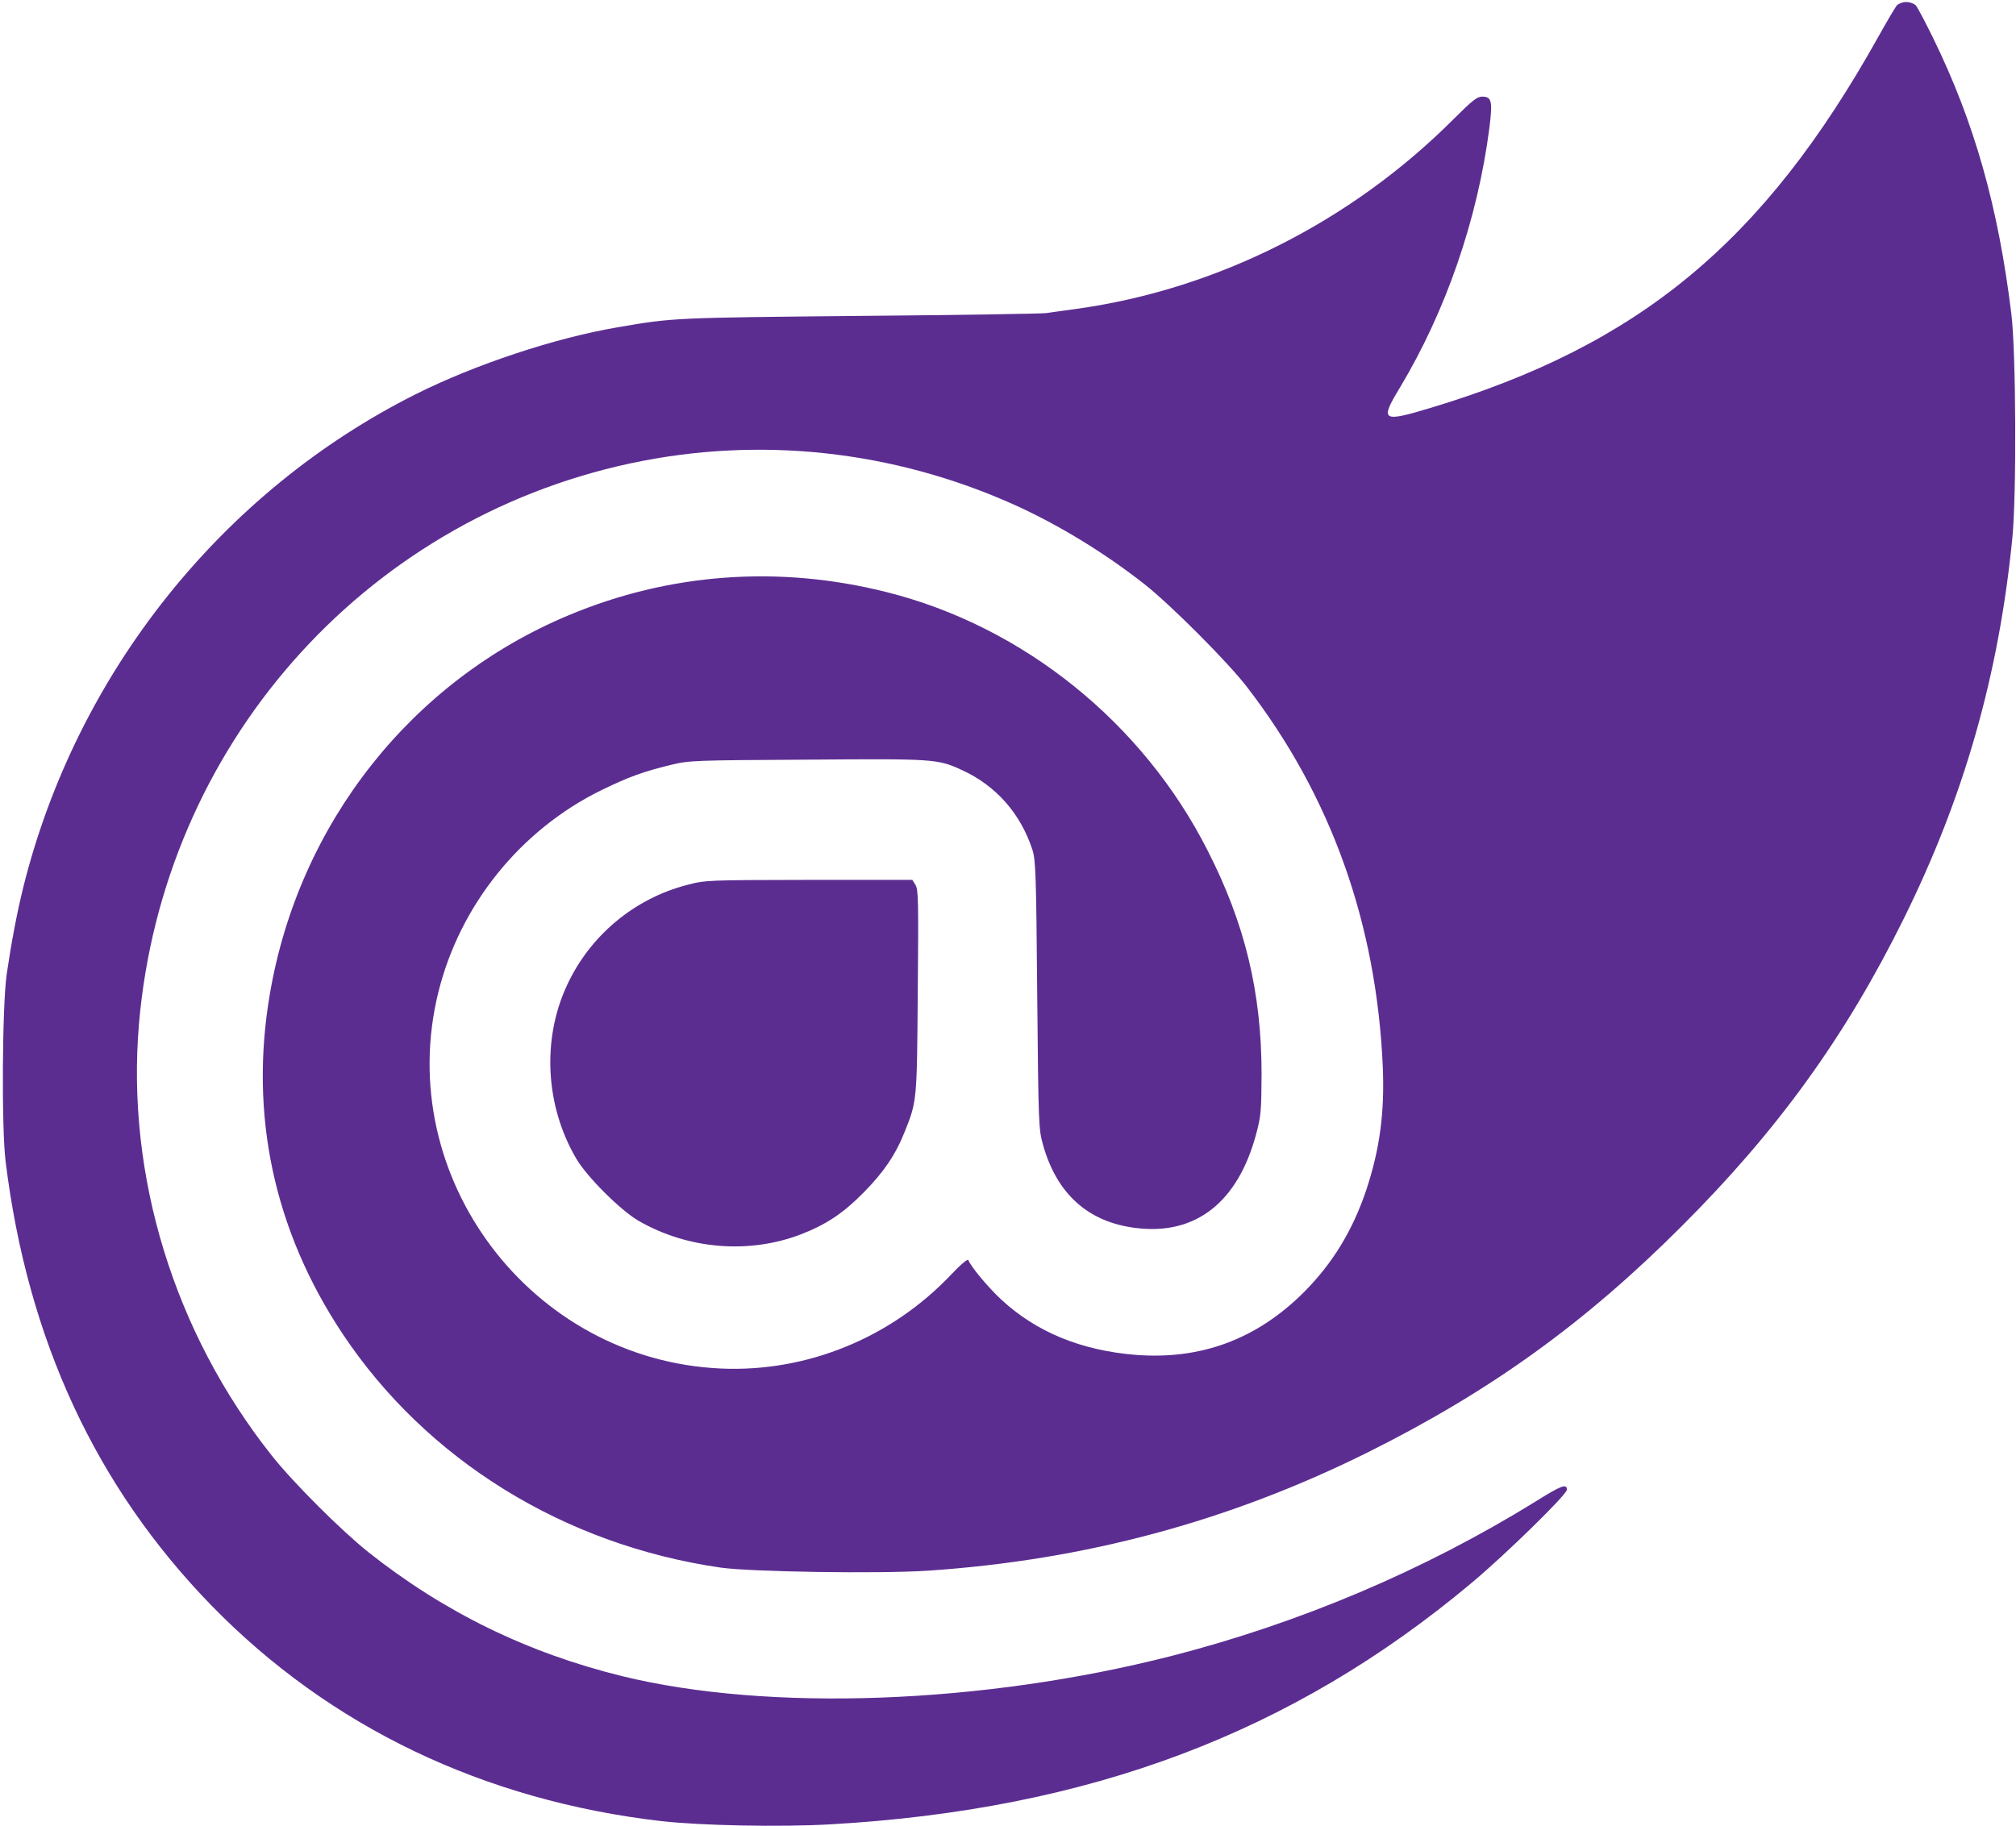
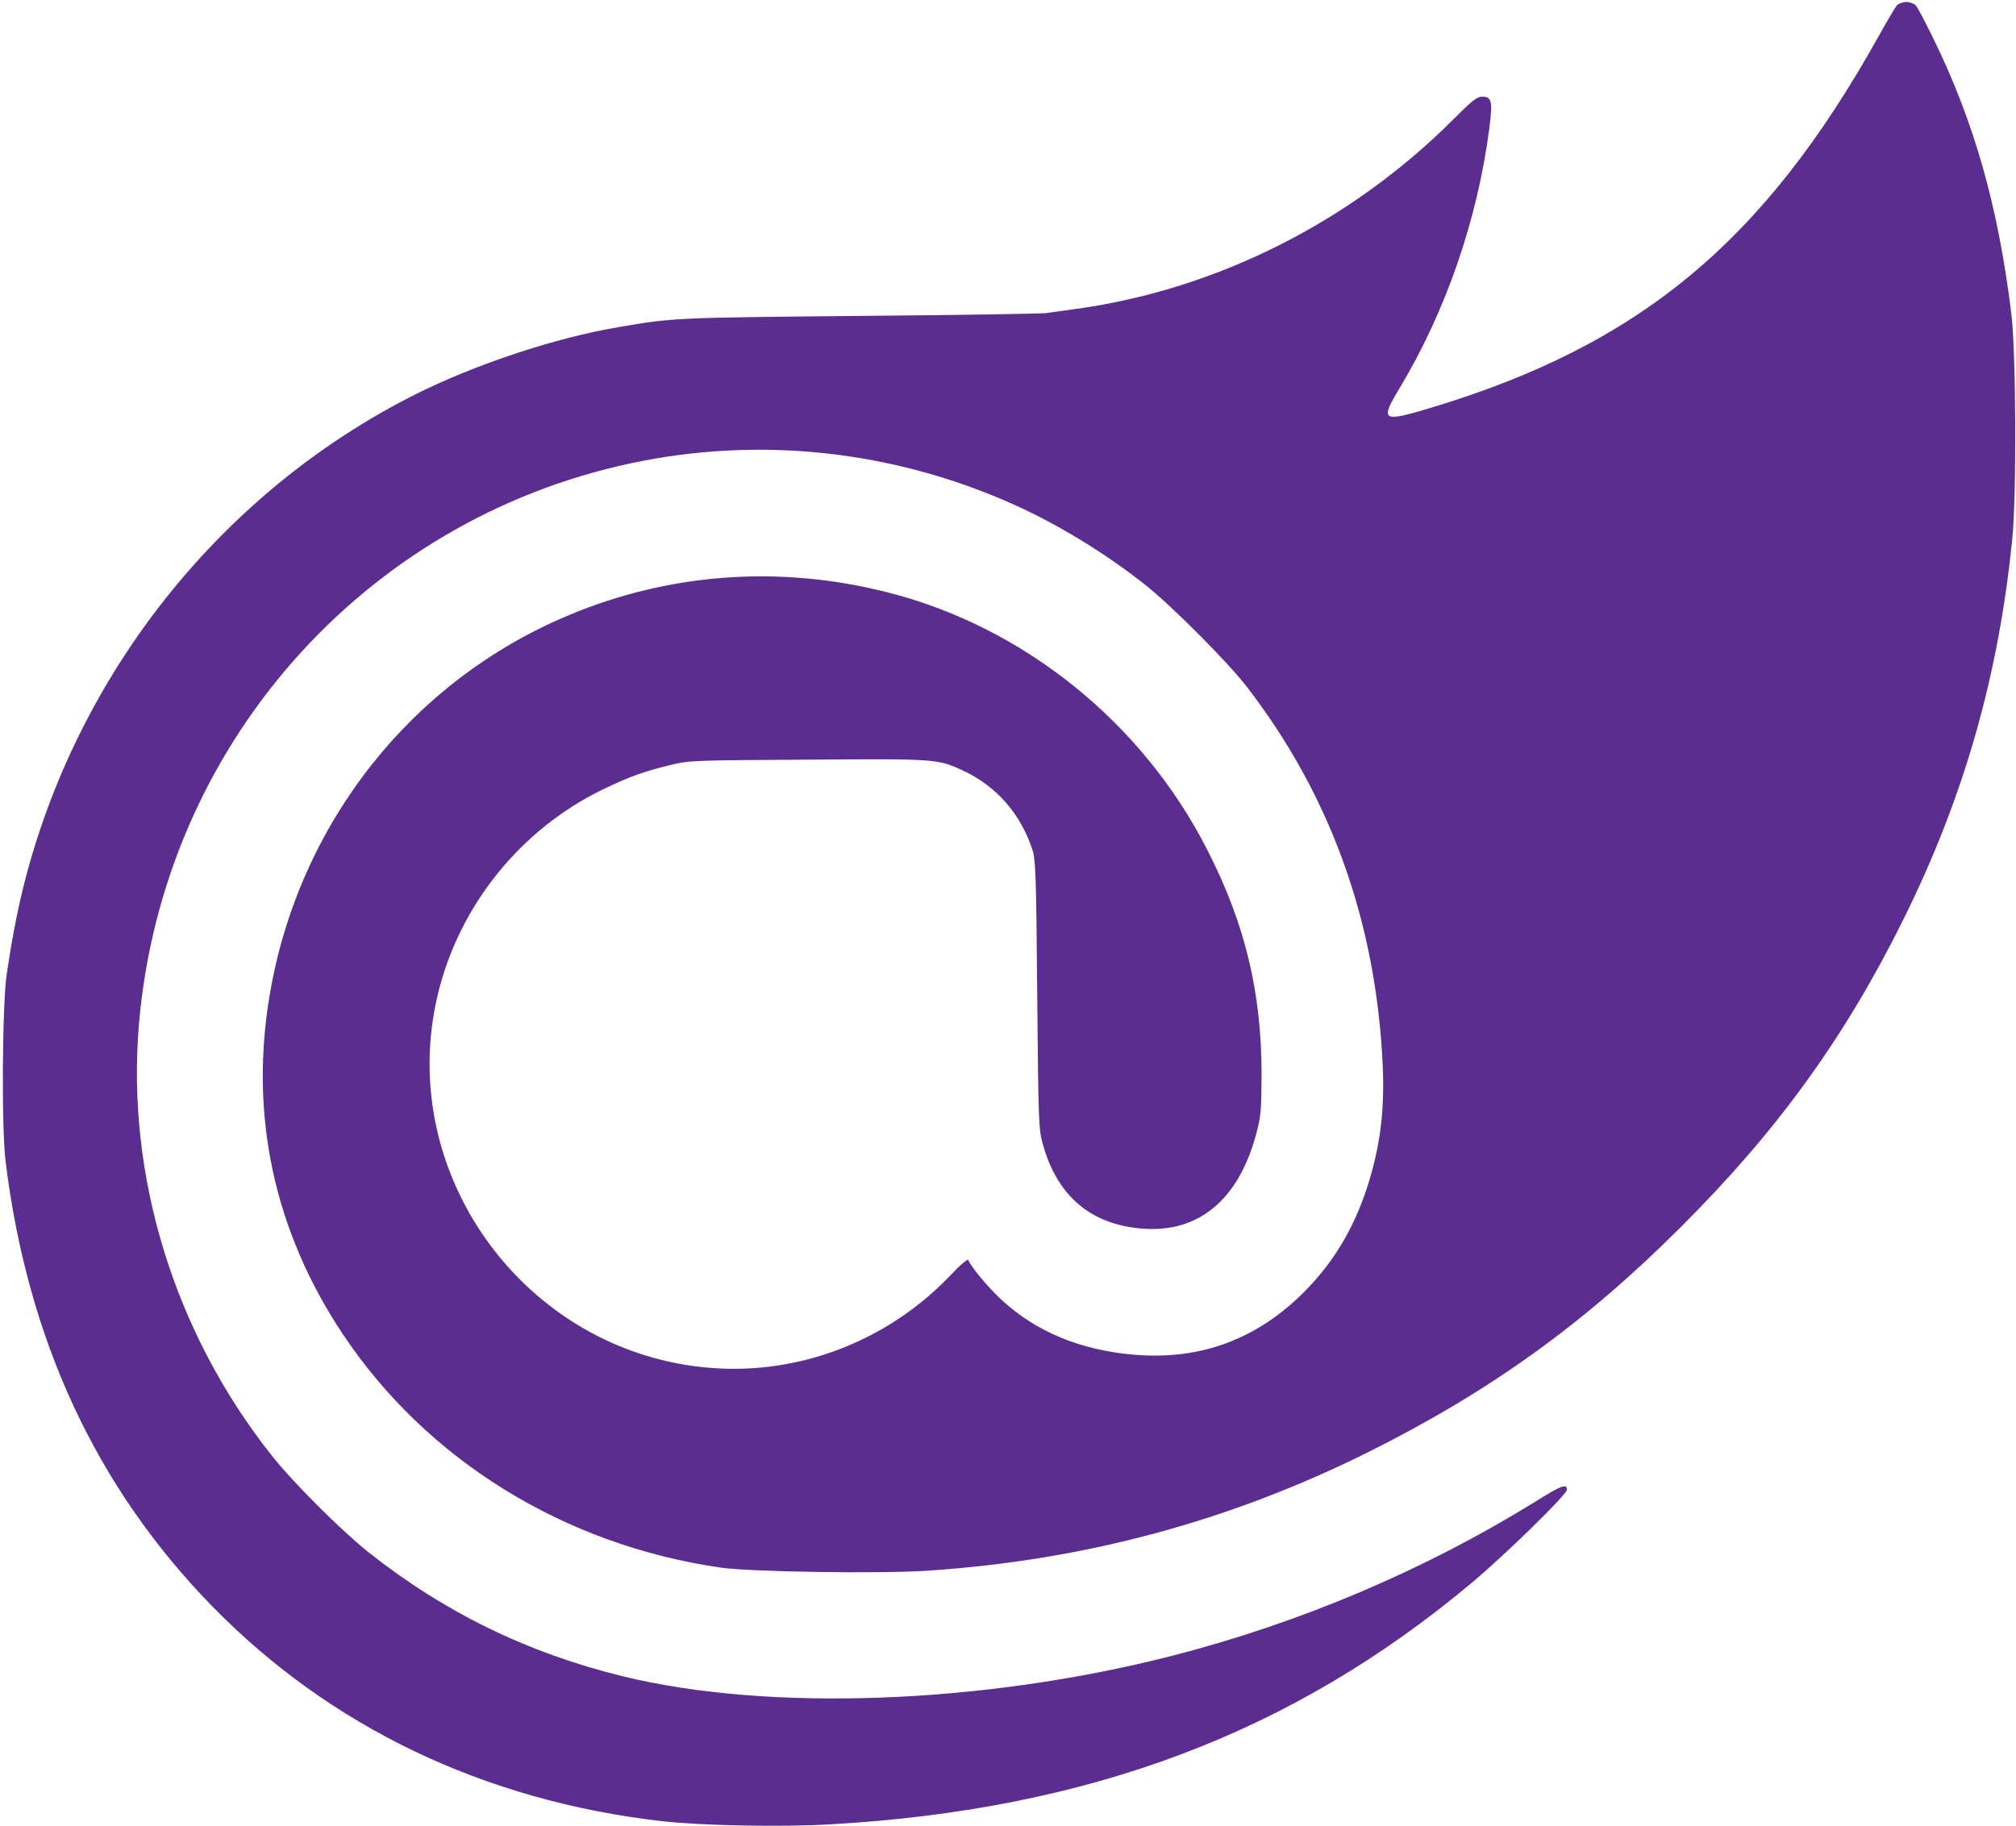
<svg xmlns="http://www.w3.org/2000/svg" version="1.0" width="1001pt" height="907pt" viewBox="0 0 1001 907" preserveAspectRatio="xMidYMid meet">
  <g transform="translate(0,907) scale(0.1,-0.1)" fill="#5c2d91" stroke="none">
    <path d="M9418 9043 c-8 -10 -50 -81 -93 -158 -568 -1017 -1184 -1528 -2219 -1840 -245 -74 -256 -67 -155 100 228 380 385 834 444 1288 17 135 12 157 -36 157 -25 0 -49 -19 -144 -114 -509 -509 -1176 -844 -1870 -940 -60 -8 -128 -18 -150 -21 -22 -3 -438 -10 -925 -14 -920 -9 -928 -9 -1200 -56 -314 -53 -710 -185 -1004 -332 -966 -484 -1686 -1389 -1950 -2448 -32 -129 -60 -278 -83 -435 -22 -158 -26 -763 -5 -930 109 -883 448 -1614 1022 -2204 588 -603 1352 -969 2235 -1071 197 -22 589 -30 835 -16 1288 73 2297 453 3189 1201 168 141 471 437 471 461 0 32 -27 22 -158 -60 -550 -340 -1167 -602 -1807 -766 -936 -239 -1998 -278 -2725 -100 -472 116 -885 318 -1261 616 -133 106 -372 344 -479 479 -485 611 -724 1388 -660 2145 118 1372 1105 2498 2442 2784 637 136 1300 65 1902 -205 220 -99 451 -240 648 -395 132 -104 413 -386 508 -509 419 -543 645 -1176 676 -1891 9 -226 -15 -405 -81 -606 -68 -203 -167 -366 -309 -509 -234 -235 -513 -339 -839 -313 -269 22 -491 113 -665 274 -66 61 -154 167 -164 197 -3 7 -40 -24 -87 -74 -297 -313 -715 -484 -1141 -465 -945 42 -1629 952 -1404 1867 107 435 408 808 809 1005 138 67 206 92 350 127 86 21 115 22 670 25 635 5 651 4 772 -52 168 -77 290 -215 349 -395 16 -50 19 -114 24 -720 6 -641 7 -668 28 -743 68 -246 224 -387 462 -416 296 -37 506 127 597 466 24 90 26 114 27 298 0 405 -82 748 -269 1113 -322 634 -915 1111 -1592 1281 -535 135 -1080 95 -1580 -115 -780 -326 -1339 -1035 -1483 -1880 -103 -600 20 -1175 360 -1687 417 -628 1102 -1051 1880 -1163 152 -21 789 -31 1027 -15 778 52 1495 245 2183 587 608 303 1078 641 1560 1124 478 477 814 943 1104 1530 299 605 471 1209 538 1890 21 213 18 925 -5 1110 -65 533 -184 953 -388 1370 -39 80 -78 153 -86 163 -9 9 -30 17 -48 17 -18 0 -38 -8 -47 -17z" />
-     <path d="M3412 4675 c-263 -68 -483 -252 -597 -499 -125 -269 -107 -599 46 -860 53 -91 220 -257 309 -309 246 -142 549 -167 808 -67 124 48 210 105 312 209 99 101 157 186 203 302 60 150 60 152 64 697 4 448 3 506 -12 528 l-15 24 -513 0 c-507 -1 -513 -1 -605 -25z" />
  </g>
</svg>